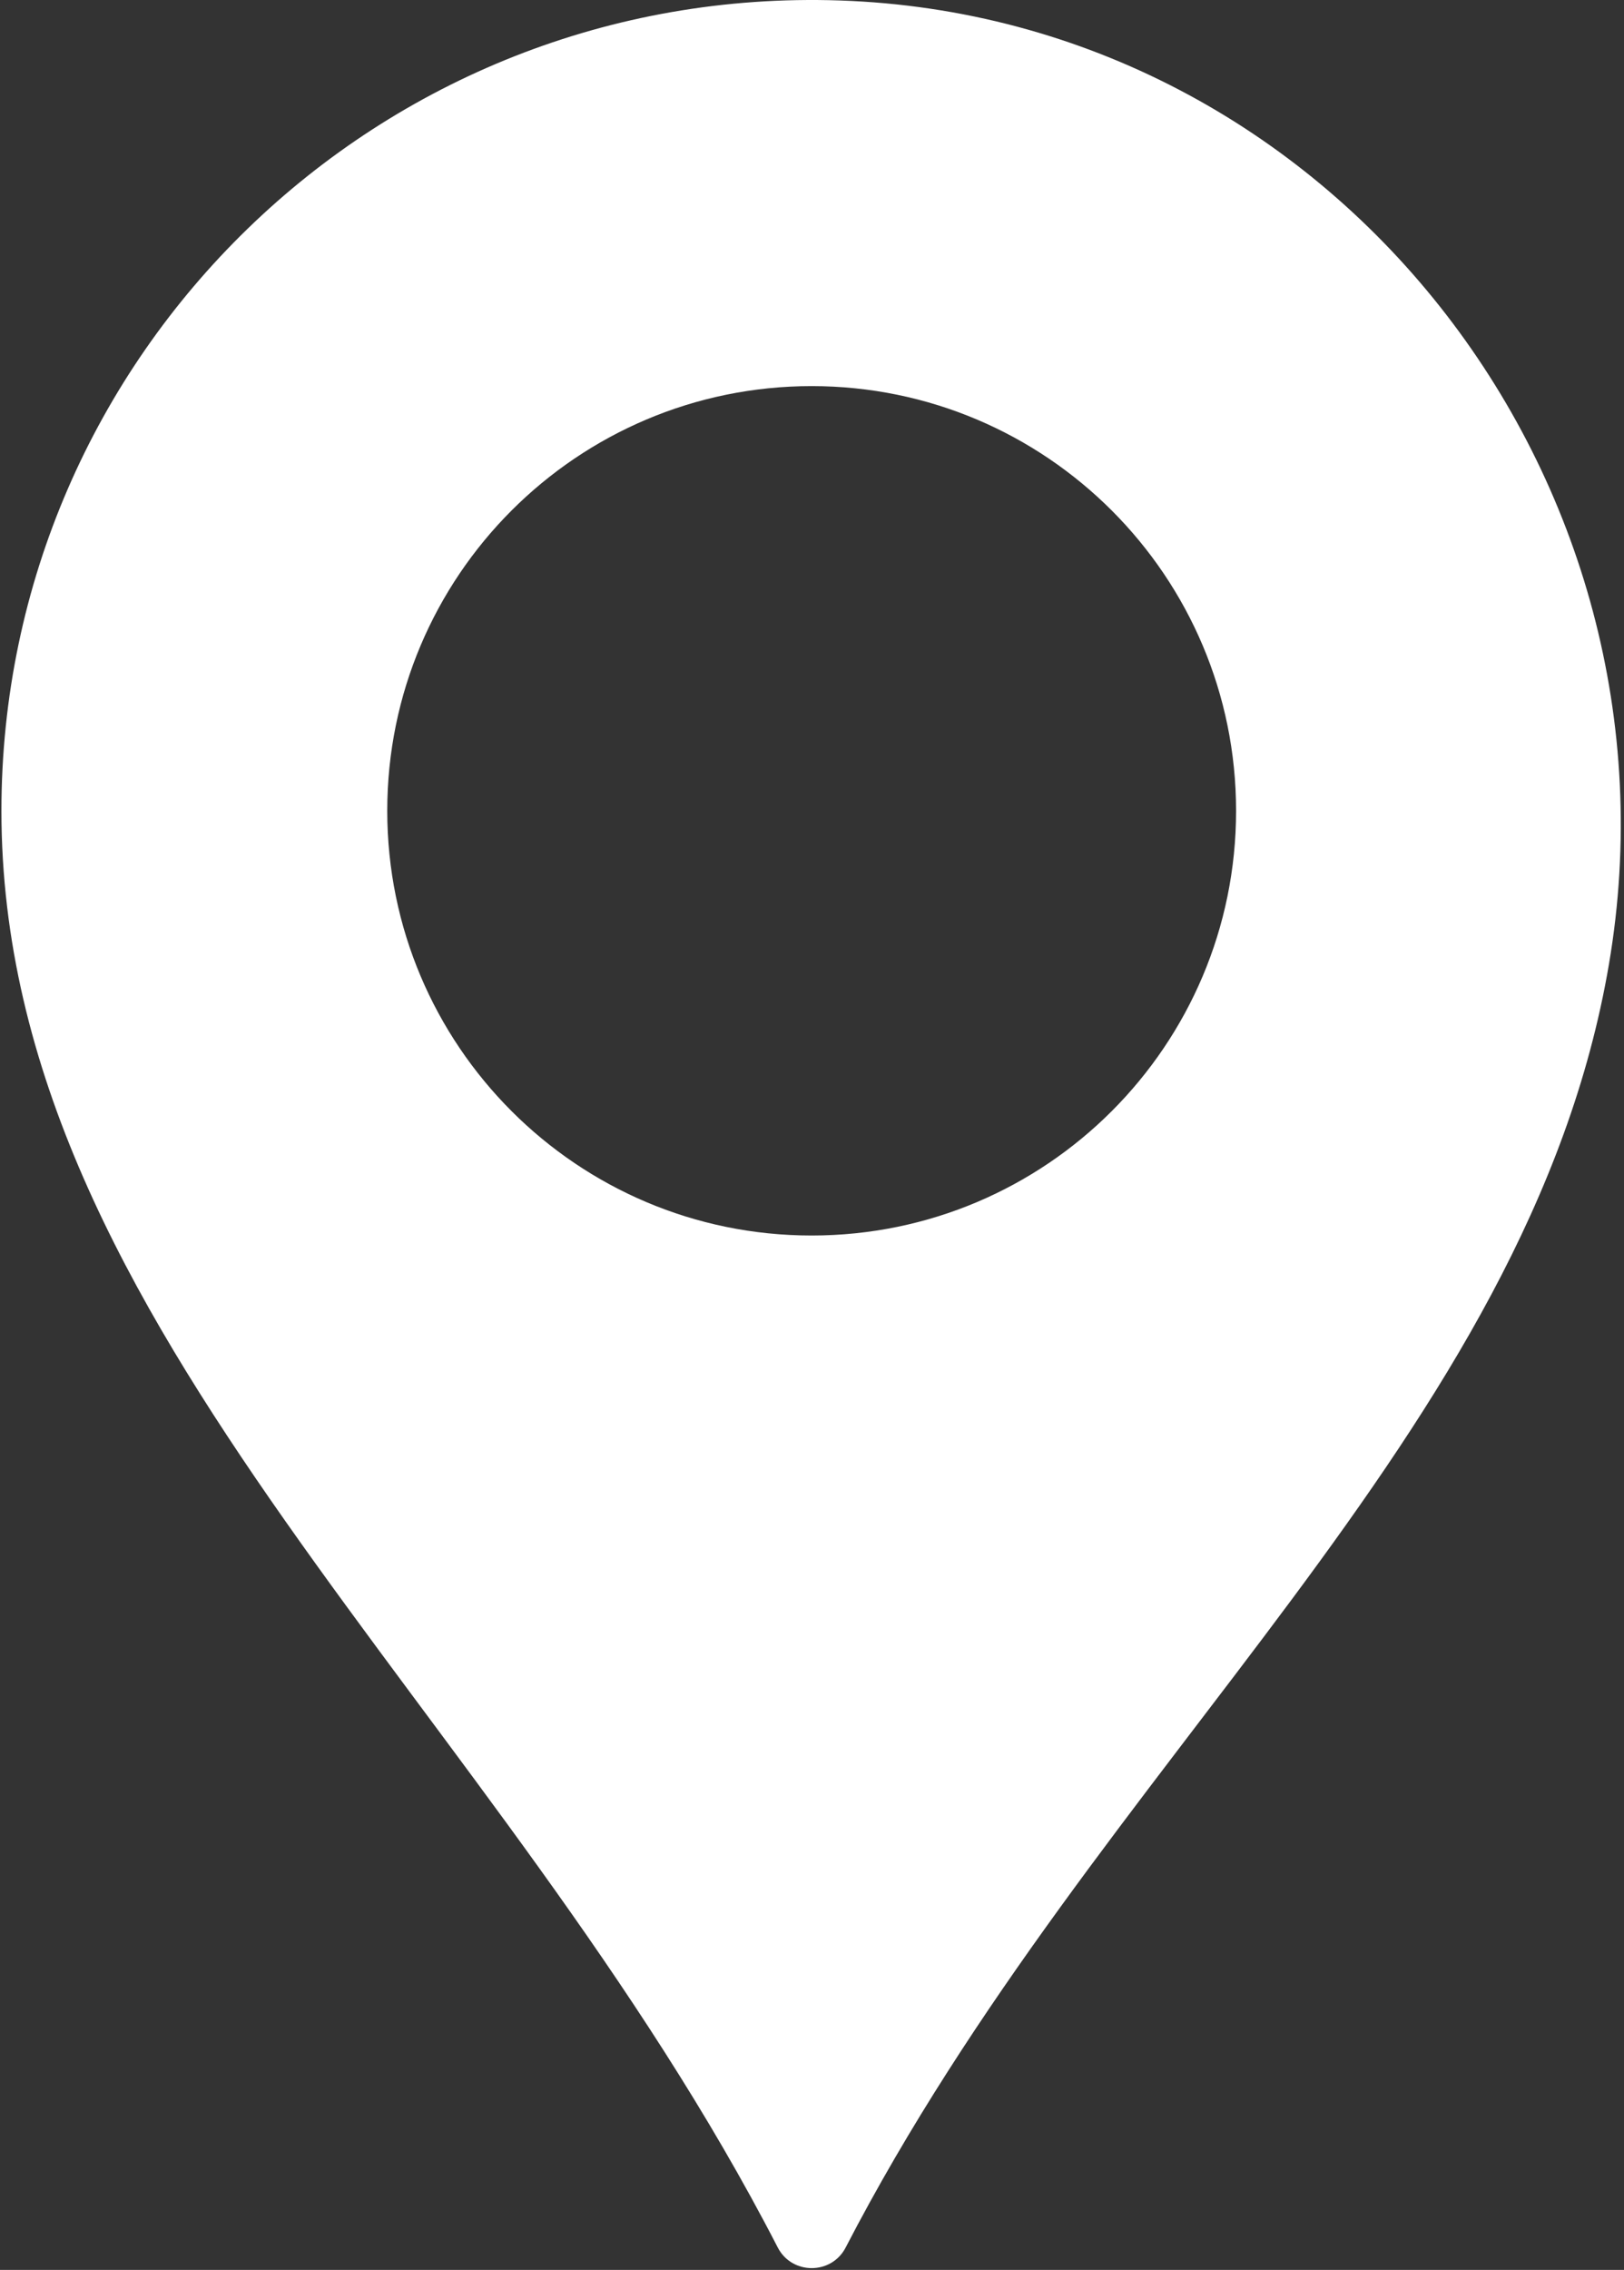
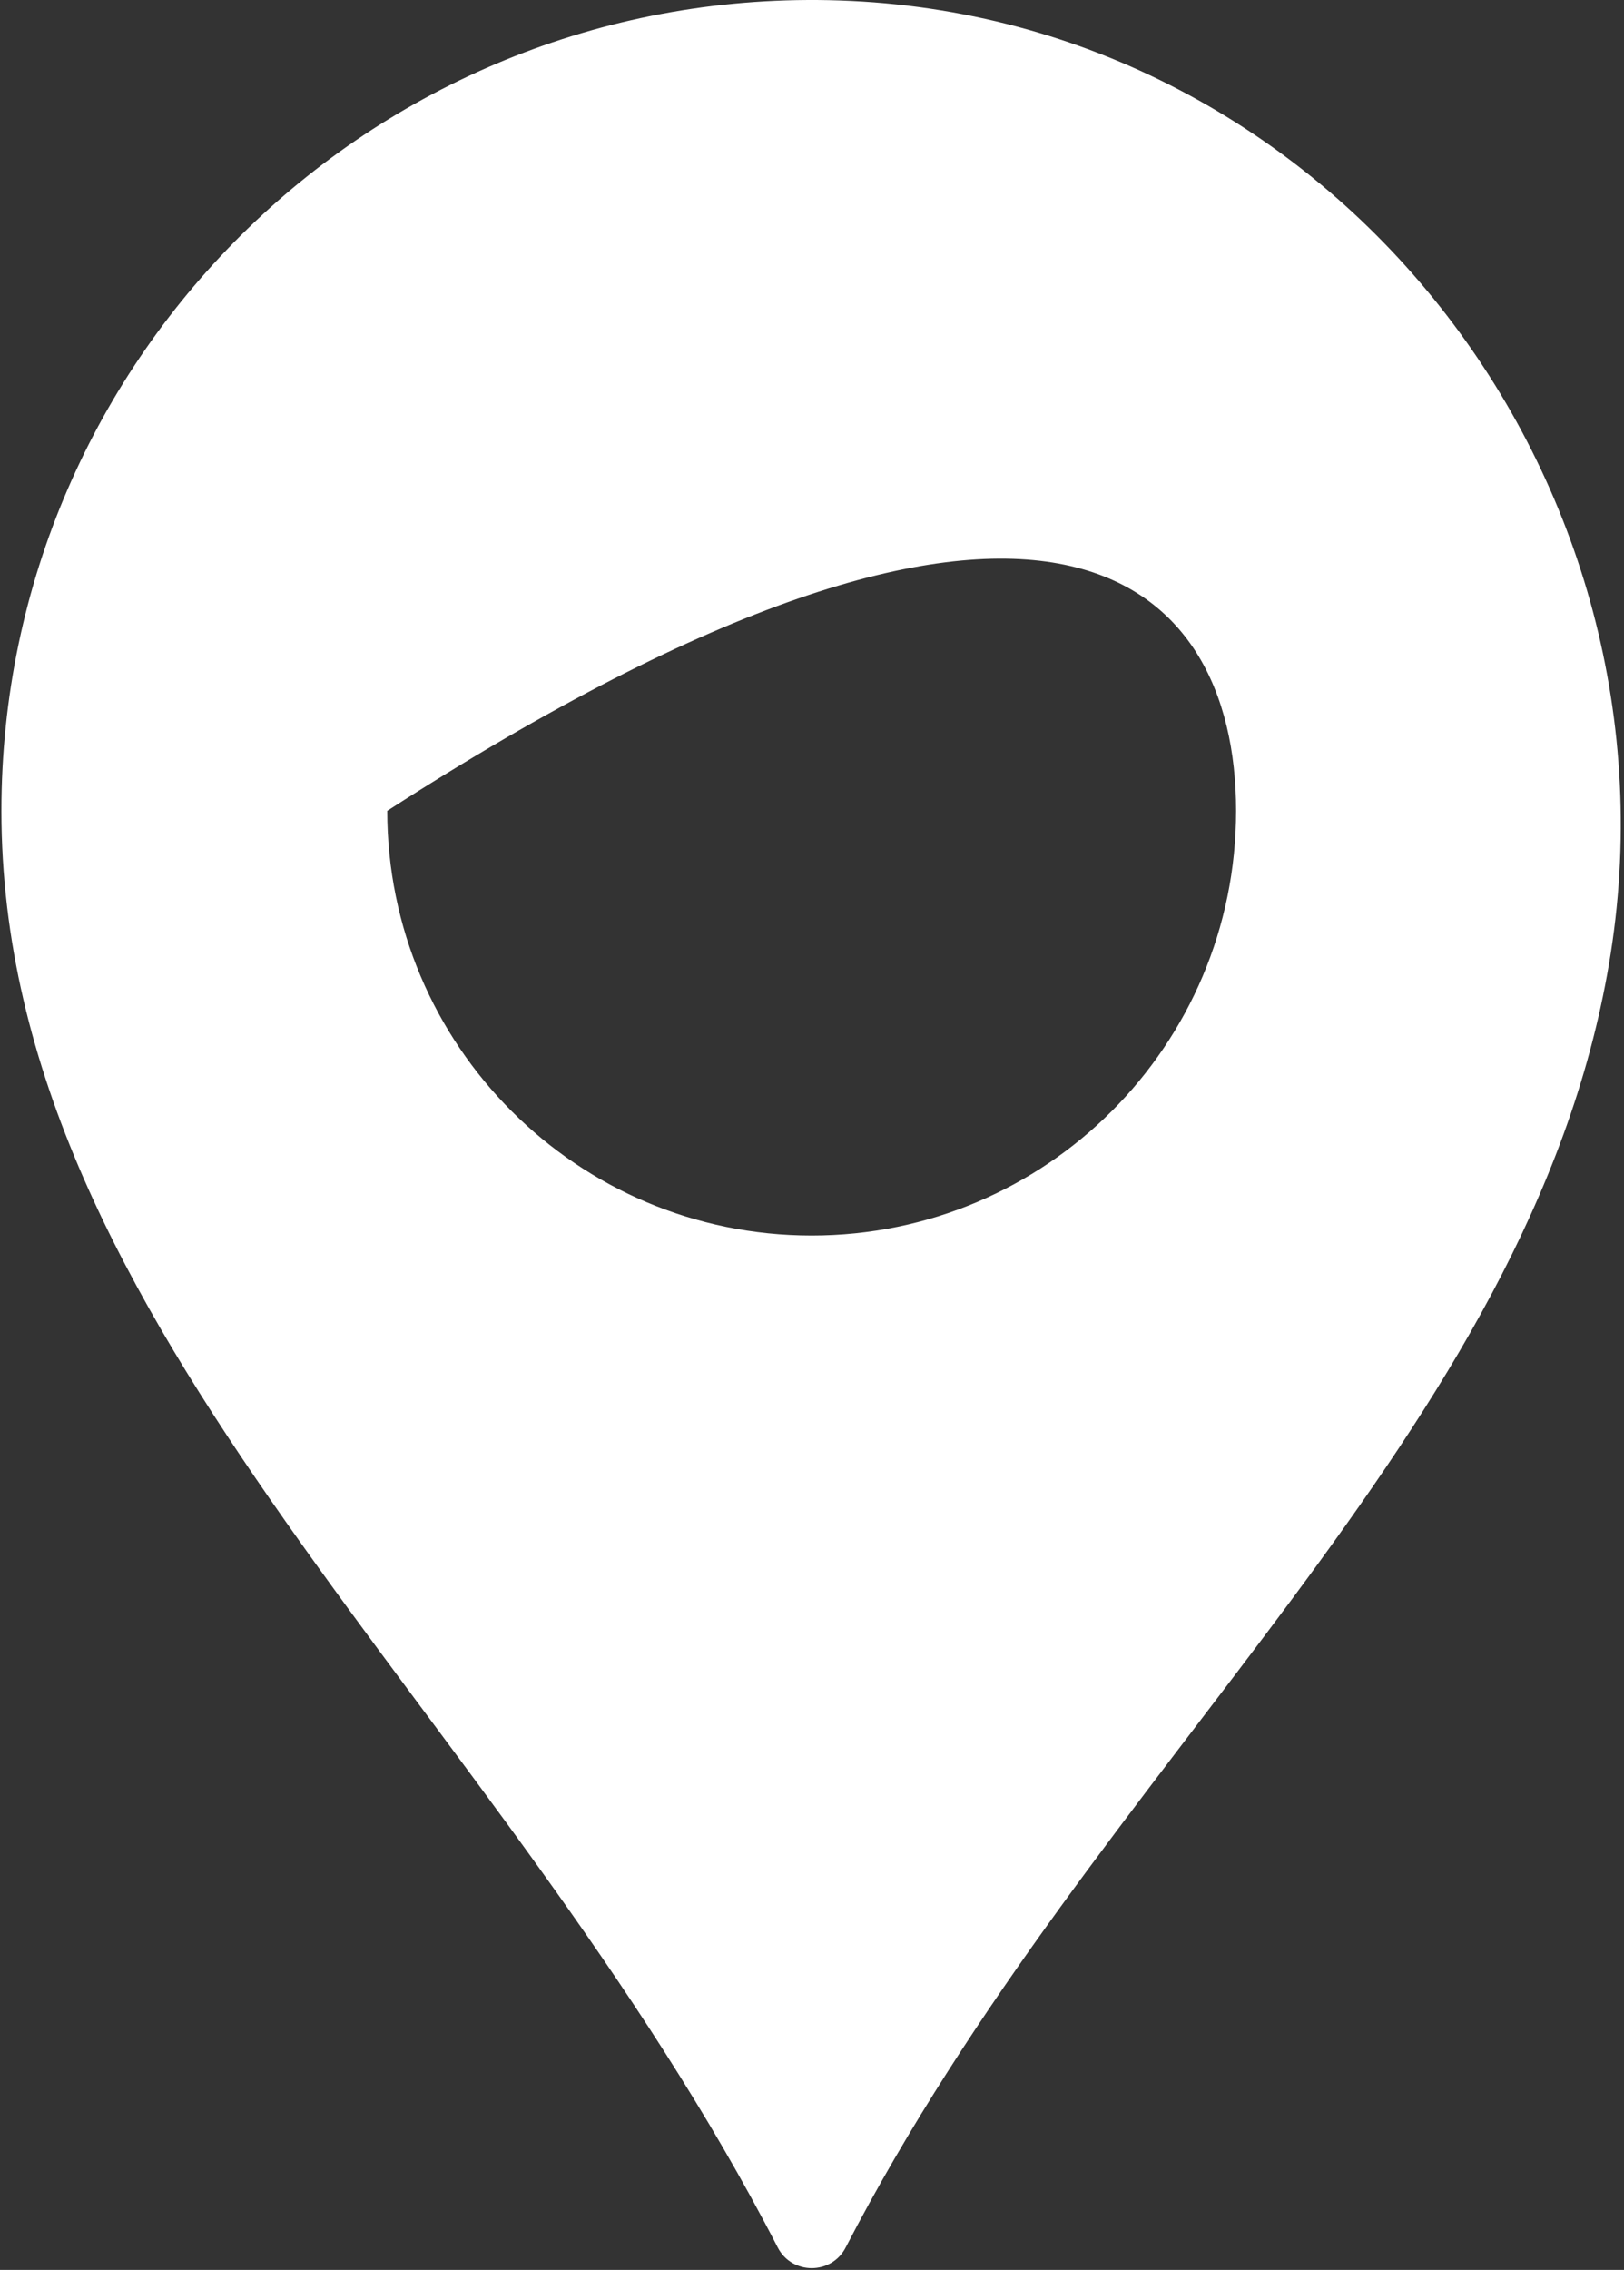
<svg xmlns="http://www.w3.org/2000/svg" width="368" height="514" viewBox="0 0 368 514" fill="none">
  <rect x="0" y="0" width="368" height="514" fill="#333333" stroke="none" />
-   <path d="M190.278 0.107C85.977 -3.408 0.323 80.095 0.323 183.602C0.323 301.071 113.053 386.322 176.238 508.924C179.446 515.149 188.407 515.157 191.626 508.933C248.786 398.616 346.48 324.642 364.585 218.364C383.331 108.387 301.776 3.866 190.278 0.107ZM183.923 279.773C130.81 279.773 87.752 236.714 87.752 183.602C87.752 130.49 130.811 87.431 183.923 87.431C237.036 87.431 280.095 130.49 280.095 183.602C280.095 236.714 237.036 279.773 183.923 279.773Z" fill="white" />
+   <path d="M190.278 0.107C85.977 -3.408 0.323 80.095 0.323 183.602C0.323 301.071 113.053 386.322 176.238 508.924C179.446 515.149 188.407 515.157 191.626 508.933C248.786 398.616 346.48 324.642 364.585 218.364C383.331 108.387 301.776 3.866 190.278 0.107ZM183.923 279.773C130.81 279.773 87.752 236.714 87.752 183.602C237.036 87.431 280.095 130.49 280.095 183.602C280.095 236.714 237.036 279.773 183.923 279.773Z" fill="white" />
</svg>